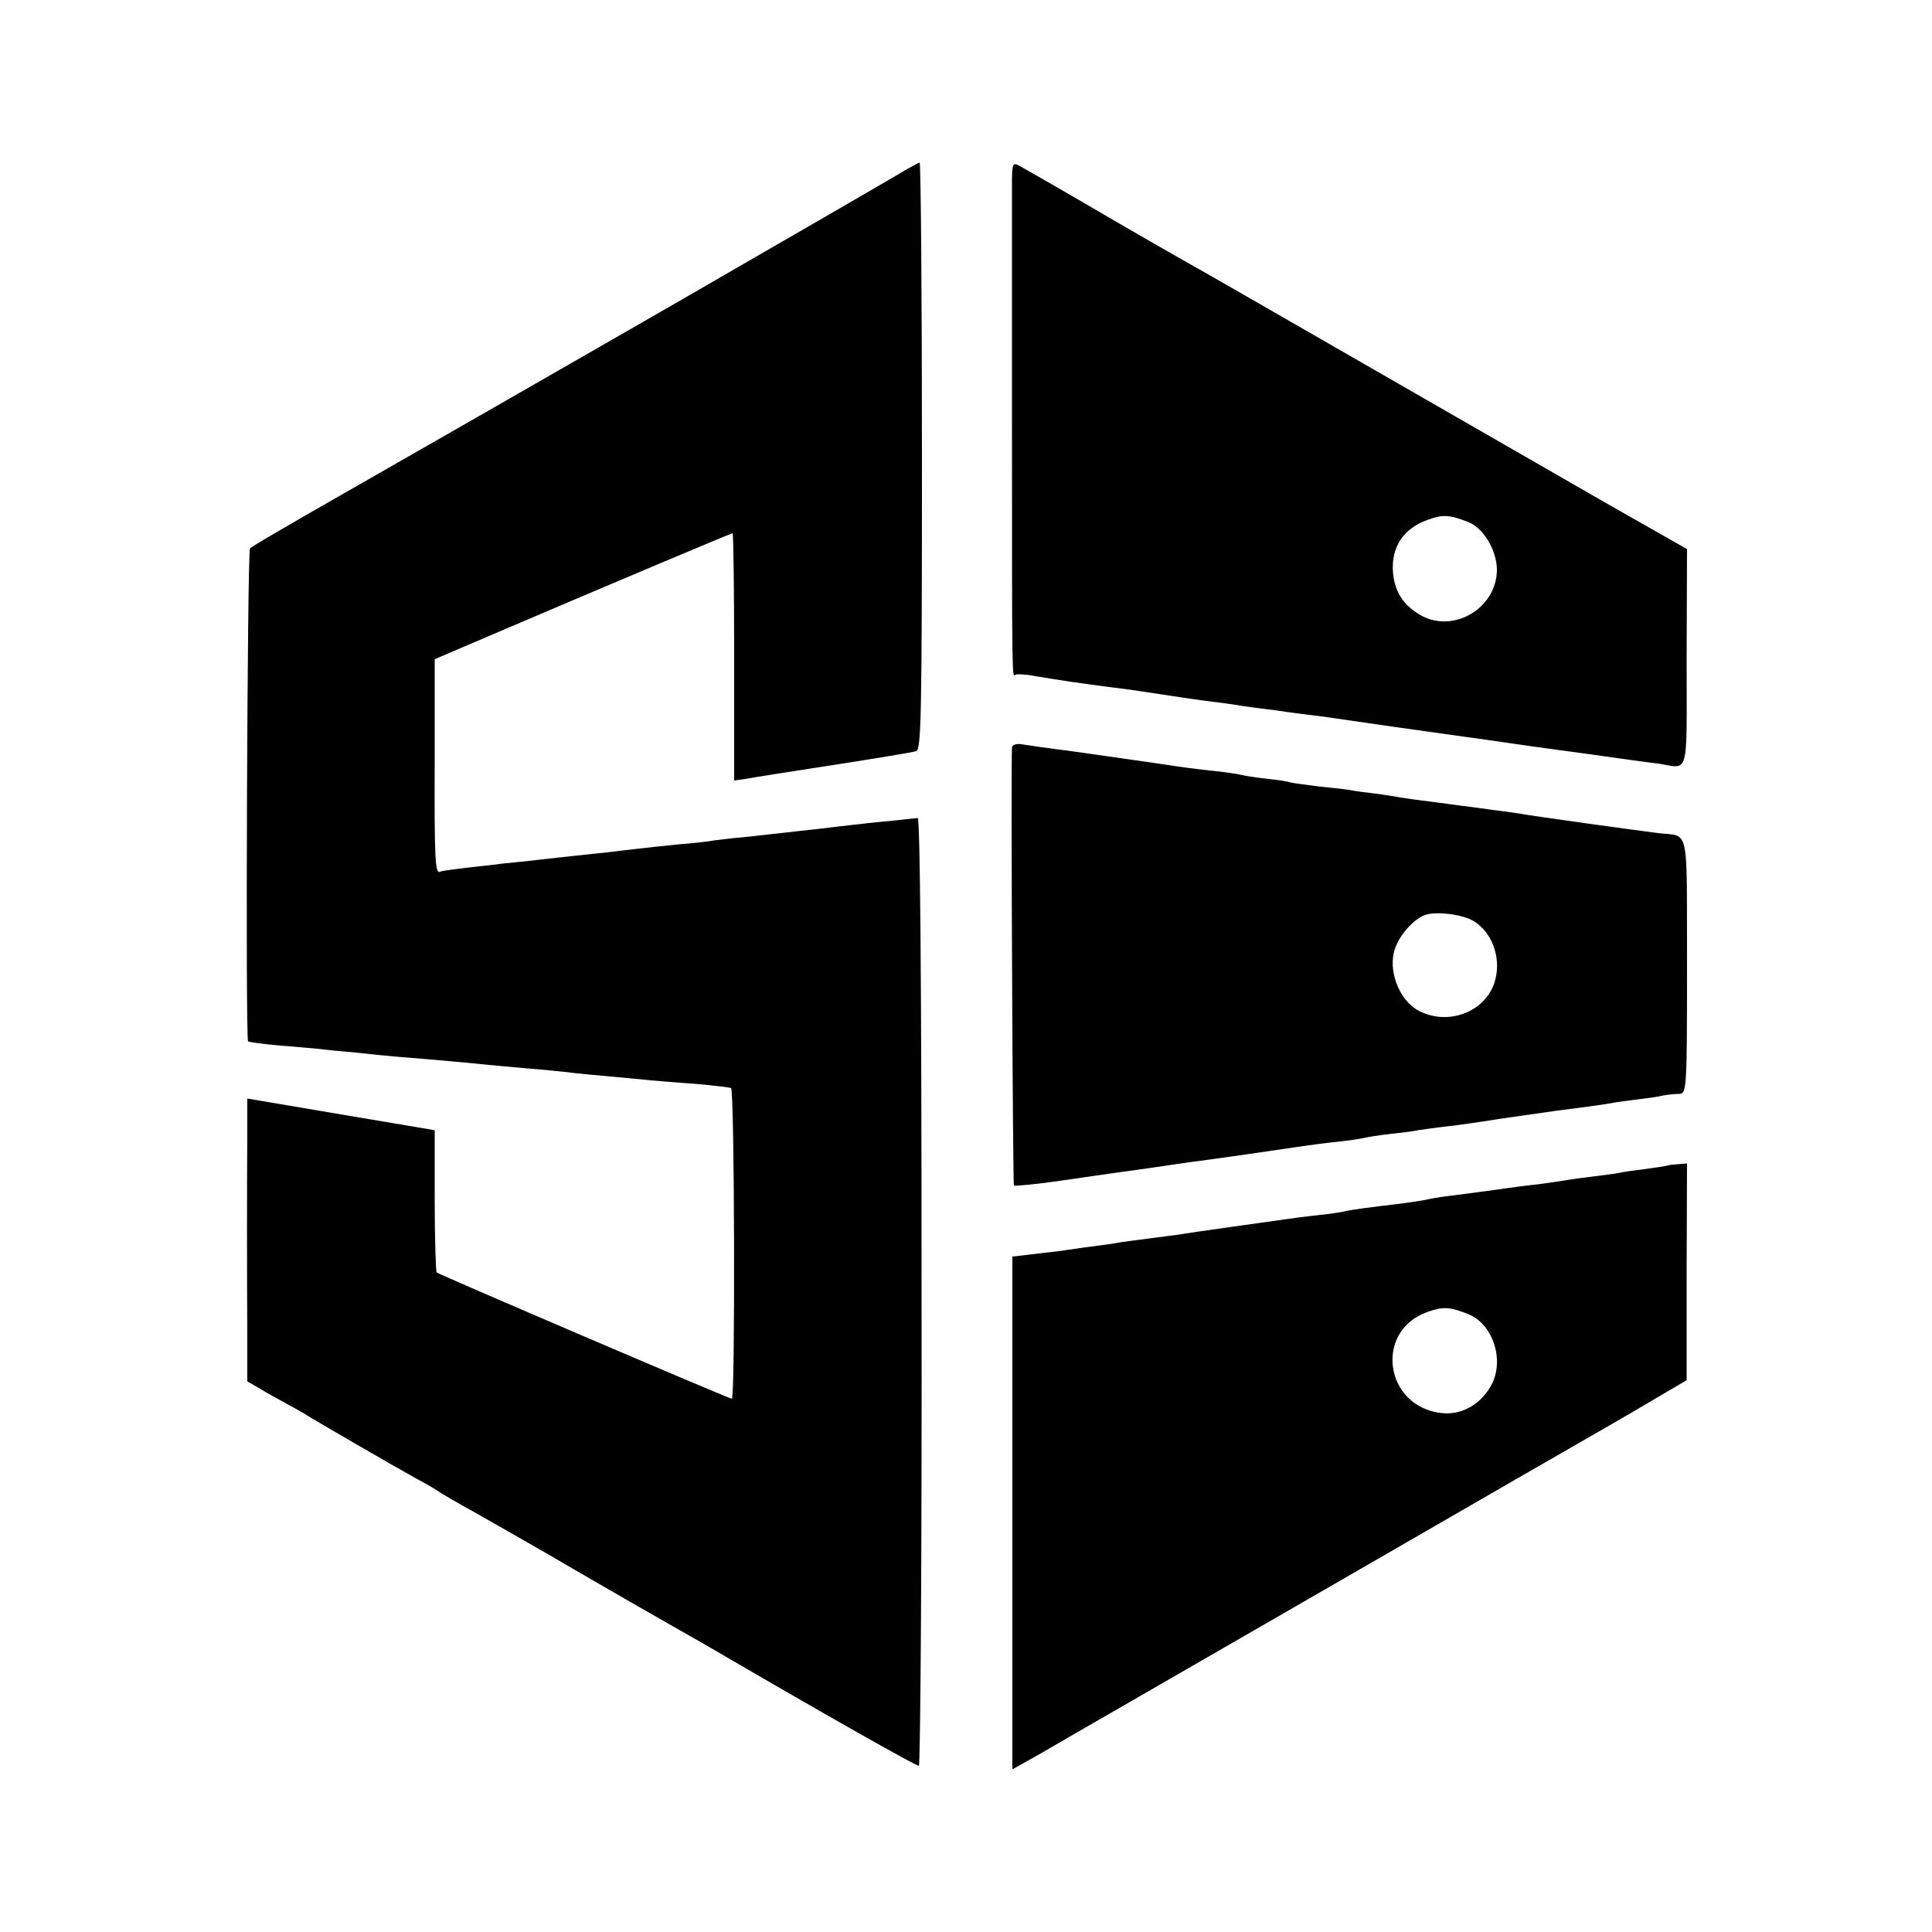
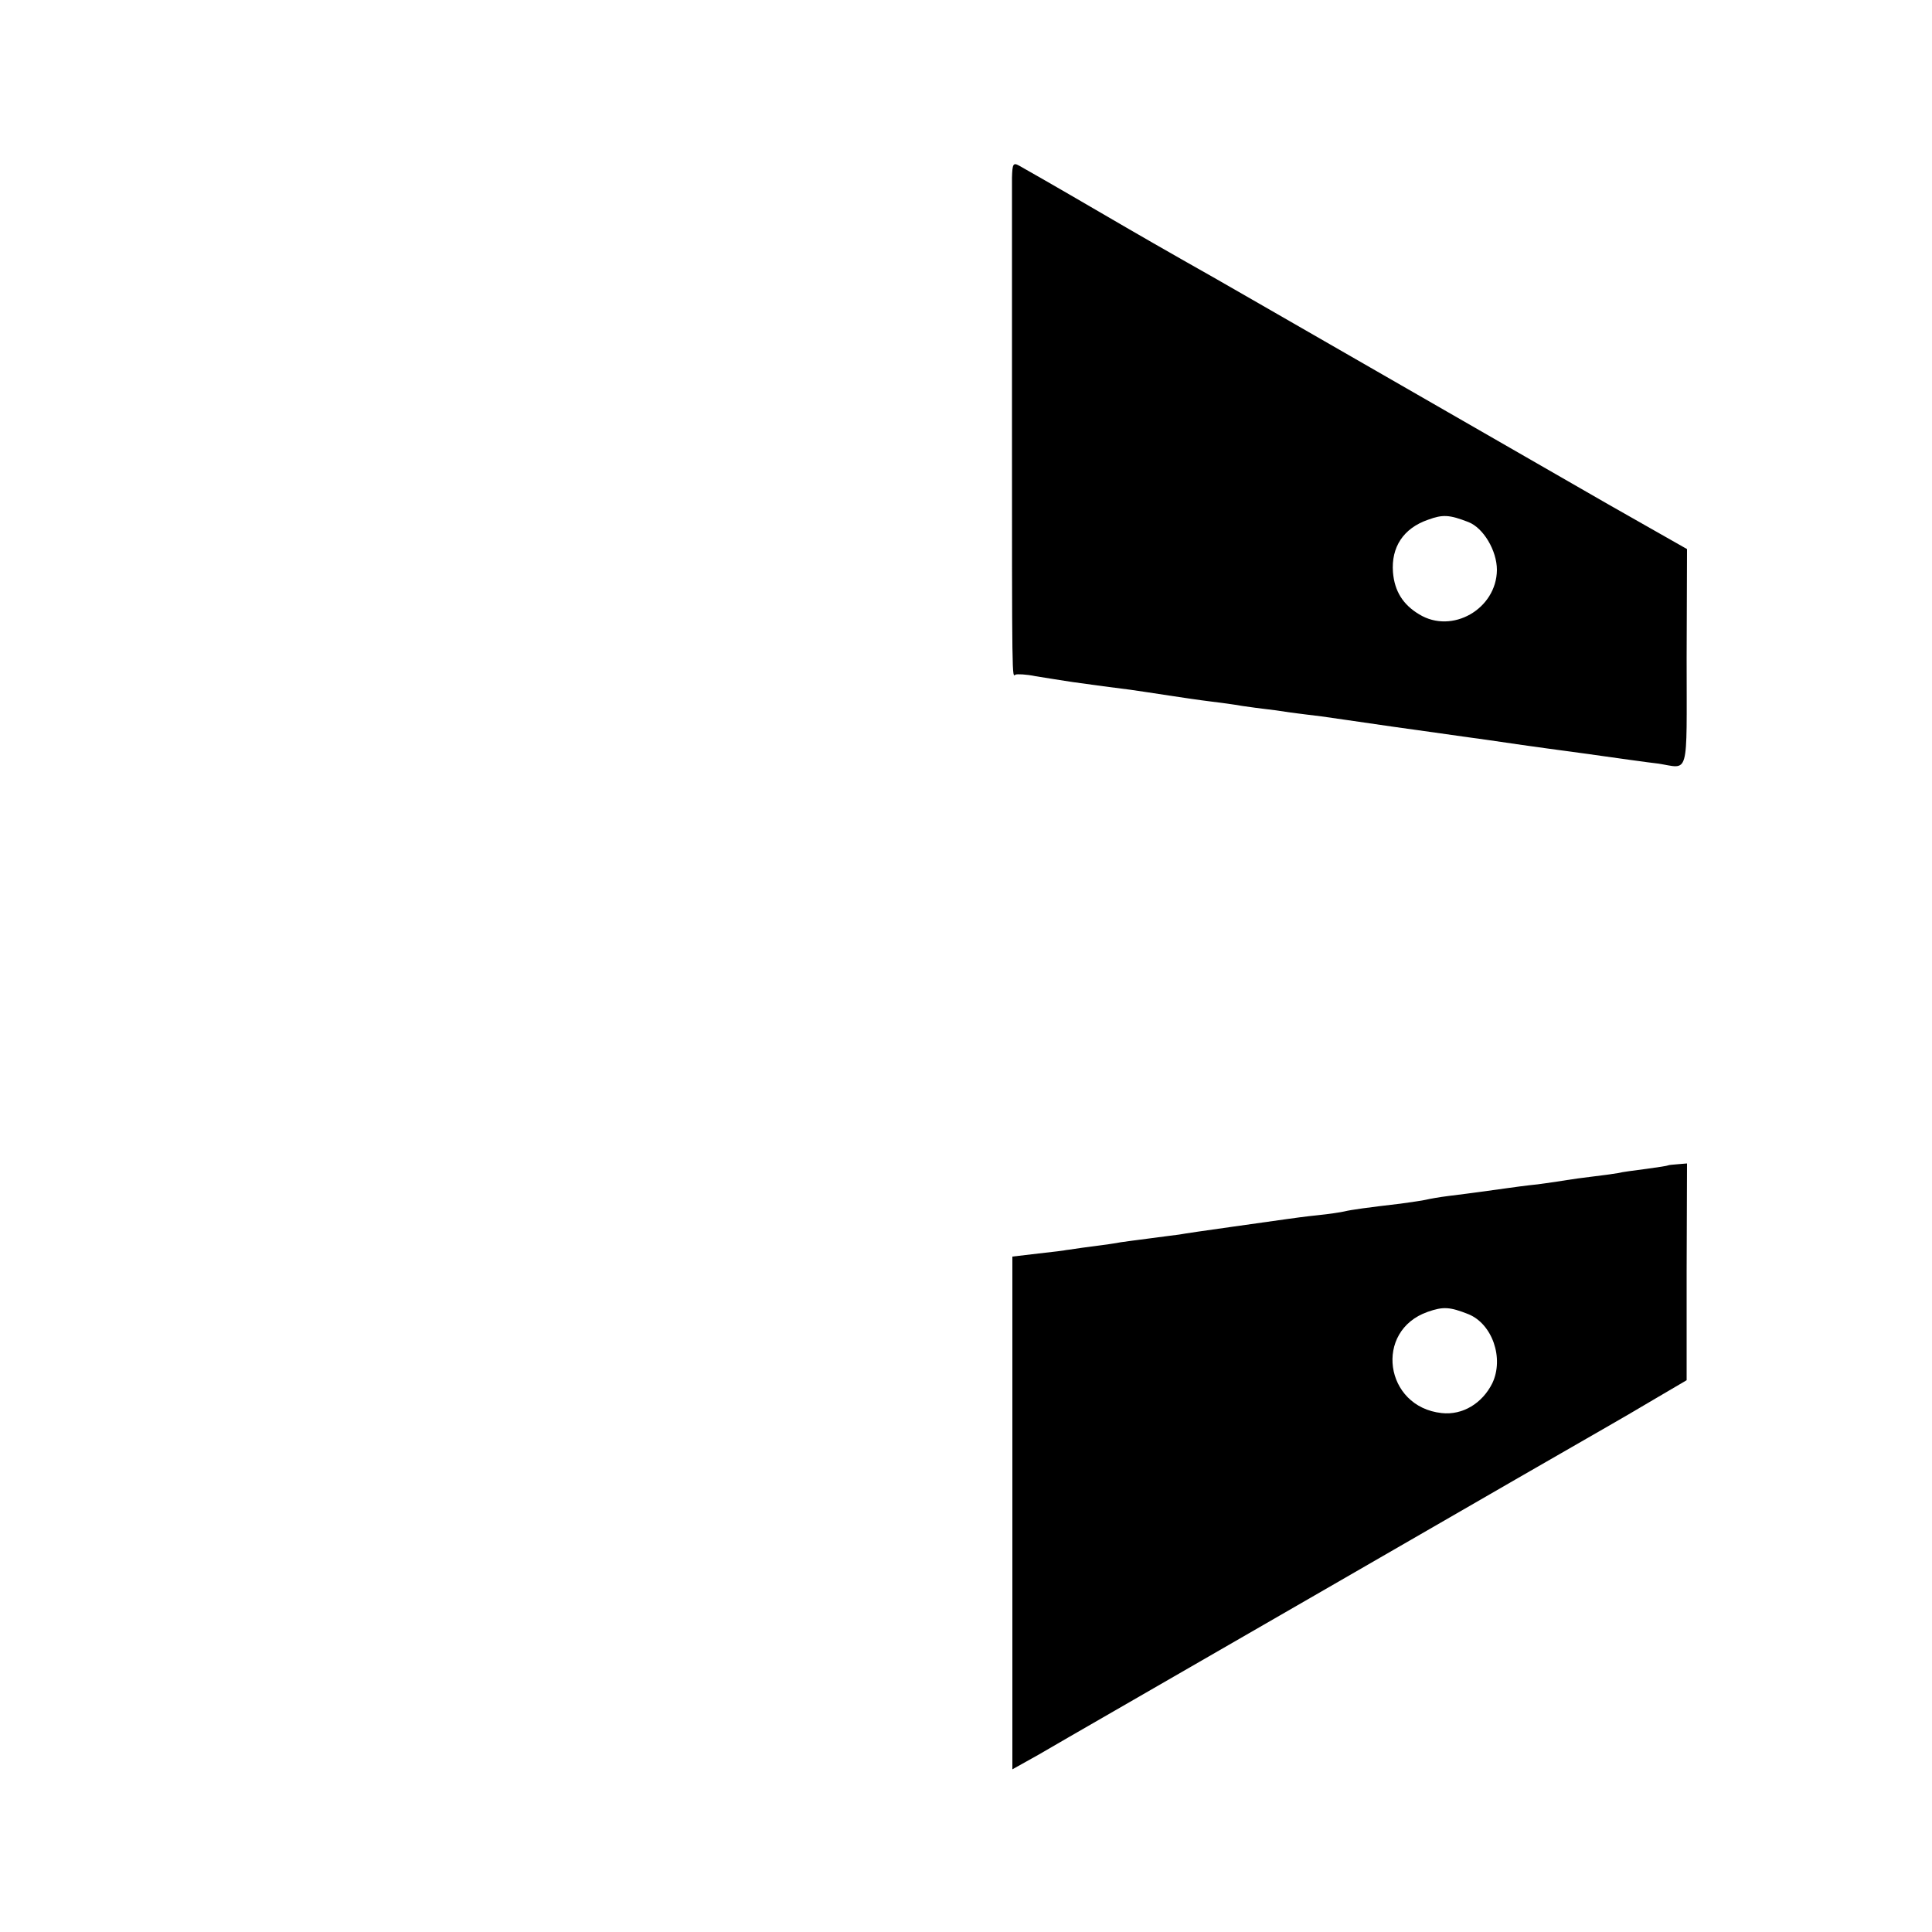
<svg xmlns="http://www.w3.org/2000/svg" version="1.0" width="500pt" height="500pt" viewBox="0 0 500 500" preserveAspectRatio="xMidYMid meet">
  <g transform="translate(0,500) scale(0.1,-0.1)" fill="#000000" stroke="none">
-     <path d="M2345 4561 c-16 -10 -118 -69 -225 -131 -107 -62 -269 -155 -360 -208 -91 -52 -318 -183 -505 -290 -187 -107 -398 -228 -470 -269 -71 -41 -134 -78 -138 -82 -7 -7 -12 -1269 -5 -1276 2 -2 39 -7 83 -11 44 -3 91 -8 105 -9 14 -2 54 -6 90 -9 36 -4 85 -9 110 -11 101 -8 187 -16 225 -20 22 -2 72 -7 110 -10 39 -3 86 -8 105 -10 19 -3 69 -7 110 -11 41 -4 89 -8 105 -10 17 -1 68 -6 115 -9 46 -4 88 -9 92 -11 9 -6 11 -804 2 -804 -7 0 -757 321 -764 327 -2 2 -5 86 -5 186 l0 182 -243 41 -242 41 0 -93 c-1 -128 -1 -368 0 -516 l0 -123 33 -19 c17 -11 48 -27 67 -38 19 -10 42 -23 50 -28 18 -12 225 -132 290 -168 25 -13 50 -28 55 -32 6 -4 46 -28 90 -52 44 -25 168 -95 275 -158 107 -62 215 -124 240 -138 25 -14 97 -55 160 -92 235 -137 470 -270 478 -270 4 0 8 552 7 1227 0 830 -4 1227 -10 1226 -6 -1 -40 -4 -75 -8 -36 -3 -78 -8 -95 -10 -16 -2 -55 -6 -85 -10 -30 -3 -71 -8 -90 -10 -19 -2 -64 -7 -100 -11 -36 -3 -73 -8 -82 -9 -9 -2 -49 -7 -90 -10 -40 -4 -86 -9 -103 -11 -16 -2 -55 -6 -85 -10 -30 -3 -68 -7 -85 -9 -16 -2 -57 -6 -90 -10 -33 -4 -76 -8 -95 -10 -19 -3 -62 -7 -95 -11 -33 -4 -63 -8 -66 -10 -13 -7 -15 34 -14 291 l0 259 145 62 c290 124 622 264 626 264 2 0 4 -144 4 -320 l0 -320 28 4 c15 3 117 19 227 36 110 17 207 33 216 36 13 4 15 85 15 764 0 418 -3 760 -6 759 -3 0 -18 -9 -35 -18z" />
-     <path d="M2619 4540 c0 -22 0 -294 0 -605 0 -715 0 -687 9 -681 4 2 28 1 52 -4 25 -4 68 -11 95 -15 28 -4 64 -9 80 -11 17 -2 48 -6 70 -9 22 -3 67 -10 100 -15 33 -5 80 -12 105 -15 25 -3 63 -8 85 -12 22 -3 49 -7 60 -8 11 -1 40 -5 65 -9 25 -3 61 -8 80 -10 19 -3 100 -14 180 -26 80 -11 163 -23 185 -26 22 -3 51 -7 65 -9 54 -8 101 -15 250 -35 85 -12 171 -24 190 -26 83 -12 75 -44 75 273 l1 282 -81 46 c-44 25 -100 57 -125 71 -153 88 -816 469 -920 529 -69 40 -145 83 -170 97 -25 14 -128 73 -229 132 -101 59 -192 111 -203 117 -16 9 -18 5 -19 -31z m1181 -891 c39 -15 74 -74 74 -124 -1 -101 -116 -167 -201 -115 -42 25 -64 60 -68 109 -5 65 27 114 91 136 38 14 55 13 104 -6z" />
-     <path d="M2619 3066 c-3 -47 2 -1131 5 -1134 3 -2 55 3 118 12 62 9 131 19 153 22 22 3 67 9 100 14 33 5 80 12 105 15 39 5 207 29 280 40 14 2 50 7 80 10 30 3 62 8 70 10 8 2 38 7 65 10 28 3 61 7 75 10 14 2 48 7 75 10 28 3 91 12 140 20 50 7 113 16 140 20 70 9 116 15 145 20 14 3 45 7 70 10 25 3 54 7 65 10 11 2 29 4 40 4 20 1 21 6 21 331 -1 372 8 334 -76 344 -48 6 -330 45 -355 50 -11 2 -47 7 -80 11 -33 5 -67 9 -75 10 -8 1 -42 6 -75 10 -33 4 -69 9 -80 11 -11 2 -40 7 -65 10 -25 3 -56 7 -70 10 -14 2 -50 6 -80 9 -30 4 -62 8 -70 10 -8 3 -37 7 -65 10 -27 3 -57 8 -65 10 -8 2 -40 7 -70 10 -56 6 -70 8 -150 20 -68 10 -85 12 -210 30 -63 8 -125 17 -137 19 -13 2 -23 -2 -24 -8z m1197 -451 c49 -32 71 -100 51 -160 -26 -75 -120 -110 -195 -71 -52 27 -82 108 -61 163 12 34 46 72 74 84 28 12 102 3 131 -16z" />
+     <path d="M2619 4540 c0 -22 0 -294 0 -605 0 -715 0 -687 9 -681 4 2 28 1 52 -4 25 -4 68 -11 95 -15 28 -4 64 -9 80 -11 17 -2 48 -6 70 -9 22 -3 67 -10 100 -15 33 -5 80 -12 105 -15 25 -3 63 -8 85 -12 22 -3 49 -7 60 -8 11 -1 40 -5 65 -9 25 -3 61 -8 80 -10 19 -3 100 -14 180 -26 80 -11 163 -23 185 -26 22 -3 51 -7 65 -9 54 -8 101 -15 250 -35 85 -12 171 -24 190 -26 83 -12 75 -44 75 273 l1 282 -81 46 c-44 25 -100 57 -125 71 -153 88 -816 469 -920 529 -69 40 -145 83 -170 97 -25 14 -128 73 -229 132 -101 59 -192 111 -203 117 -16 9 -18 5 -19 -31z m1181 -891 c39 -15 74 -74 74 -124 -1 -101 -116 -167 -201 -115 -42 25 -64 60 -68 109 -5 65 27 114 91 136 38 14 55 13 104 -6" />
    <path d="M4317 1984 c-1 -1 -26 -5 -56 -9 -30 -4 -63 -8 -74 -11 -11 -2 -41 -6 -66 -9 -25 -3 -55 -7 -66 -9 -11 -2 -45 -7 -75 -11 -30 -3 -66 -8 -80 -10 -14 -2 -43 -6 -65 -9 -22 -3 -60 -8 -85 -11 -25 -3 -52 -8 -60 -10 -8 -2 -37 -6 -65 -10 -86 -10 -129 -16 -145 -20 -8 -2 -40 -7 -70 -10 -30 -3 -66 -8 -80 -10 -14 -2 -78 -11 -142 -20 -65 -9 -126 -18 -136 -20 -10 -1 -45 -6 -77 -10 -33 -4 -67 -9 -75 -10 -9 -2 -43 -7 -75 -11 -33 -4 -62 -9 -65 -9 -3 -1 -35 -5 -72 -9 l-68 -8 0 -664 0 -663 68 38 c37 22 373 215 747 431 374 216 700 404 725 418 25 14 81 47 125 73 l80 47 0 281 1 280 -24 -2 c-13 -1 -24 -2 -25 -3z m-517 -385 c62 -25 93 -114 62 -179 -26 -52 -77 -83 -131 -77 -148 16 -176 213 -36 262 40 14 57 13 105 -6z" />
  </g>
</svg>